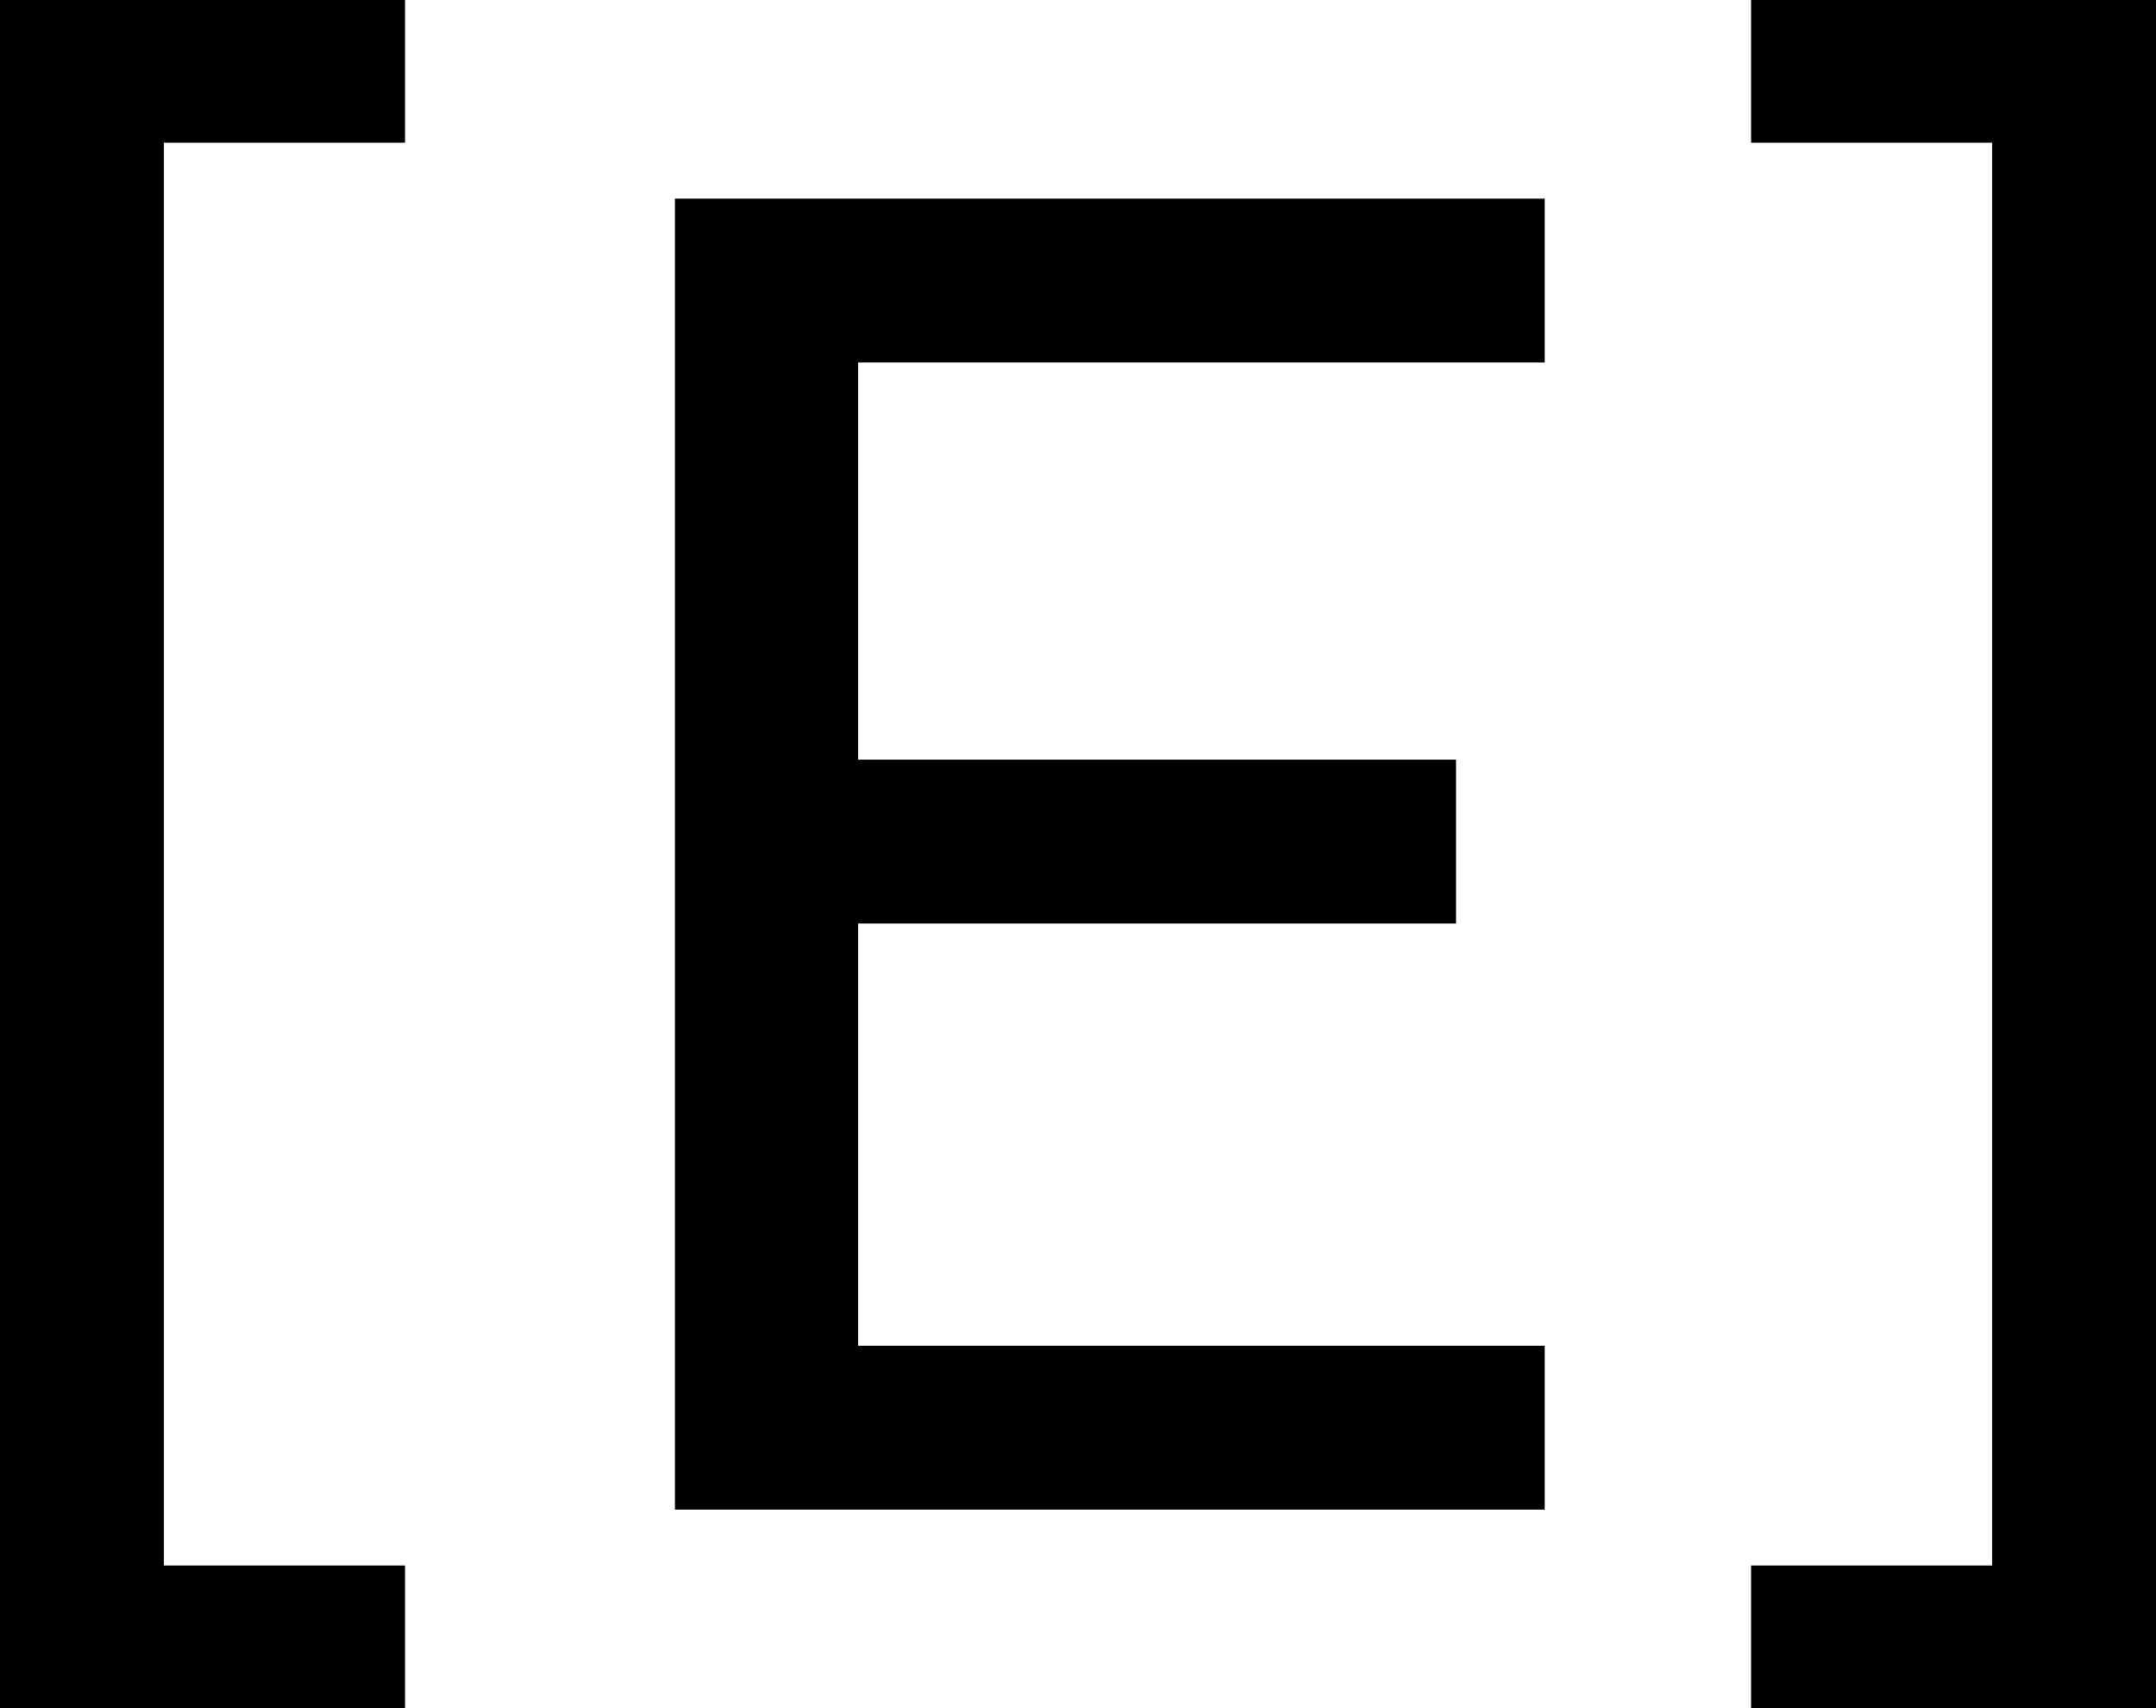
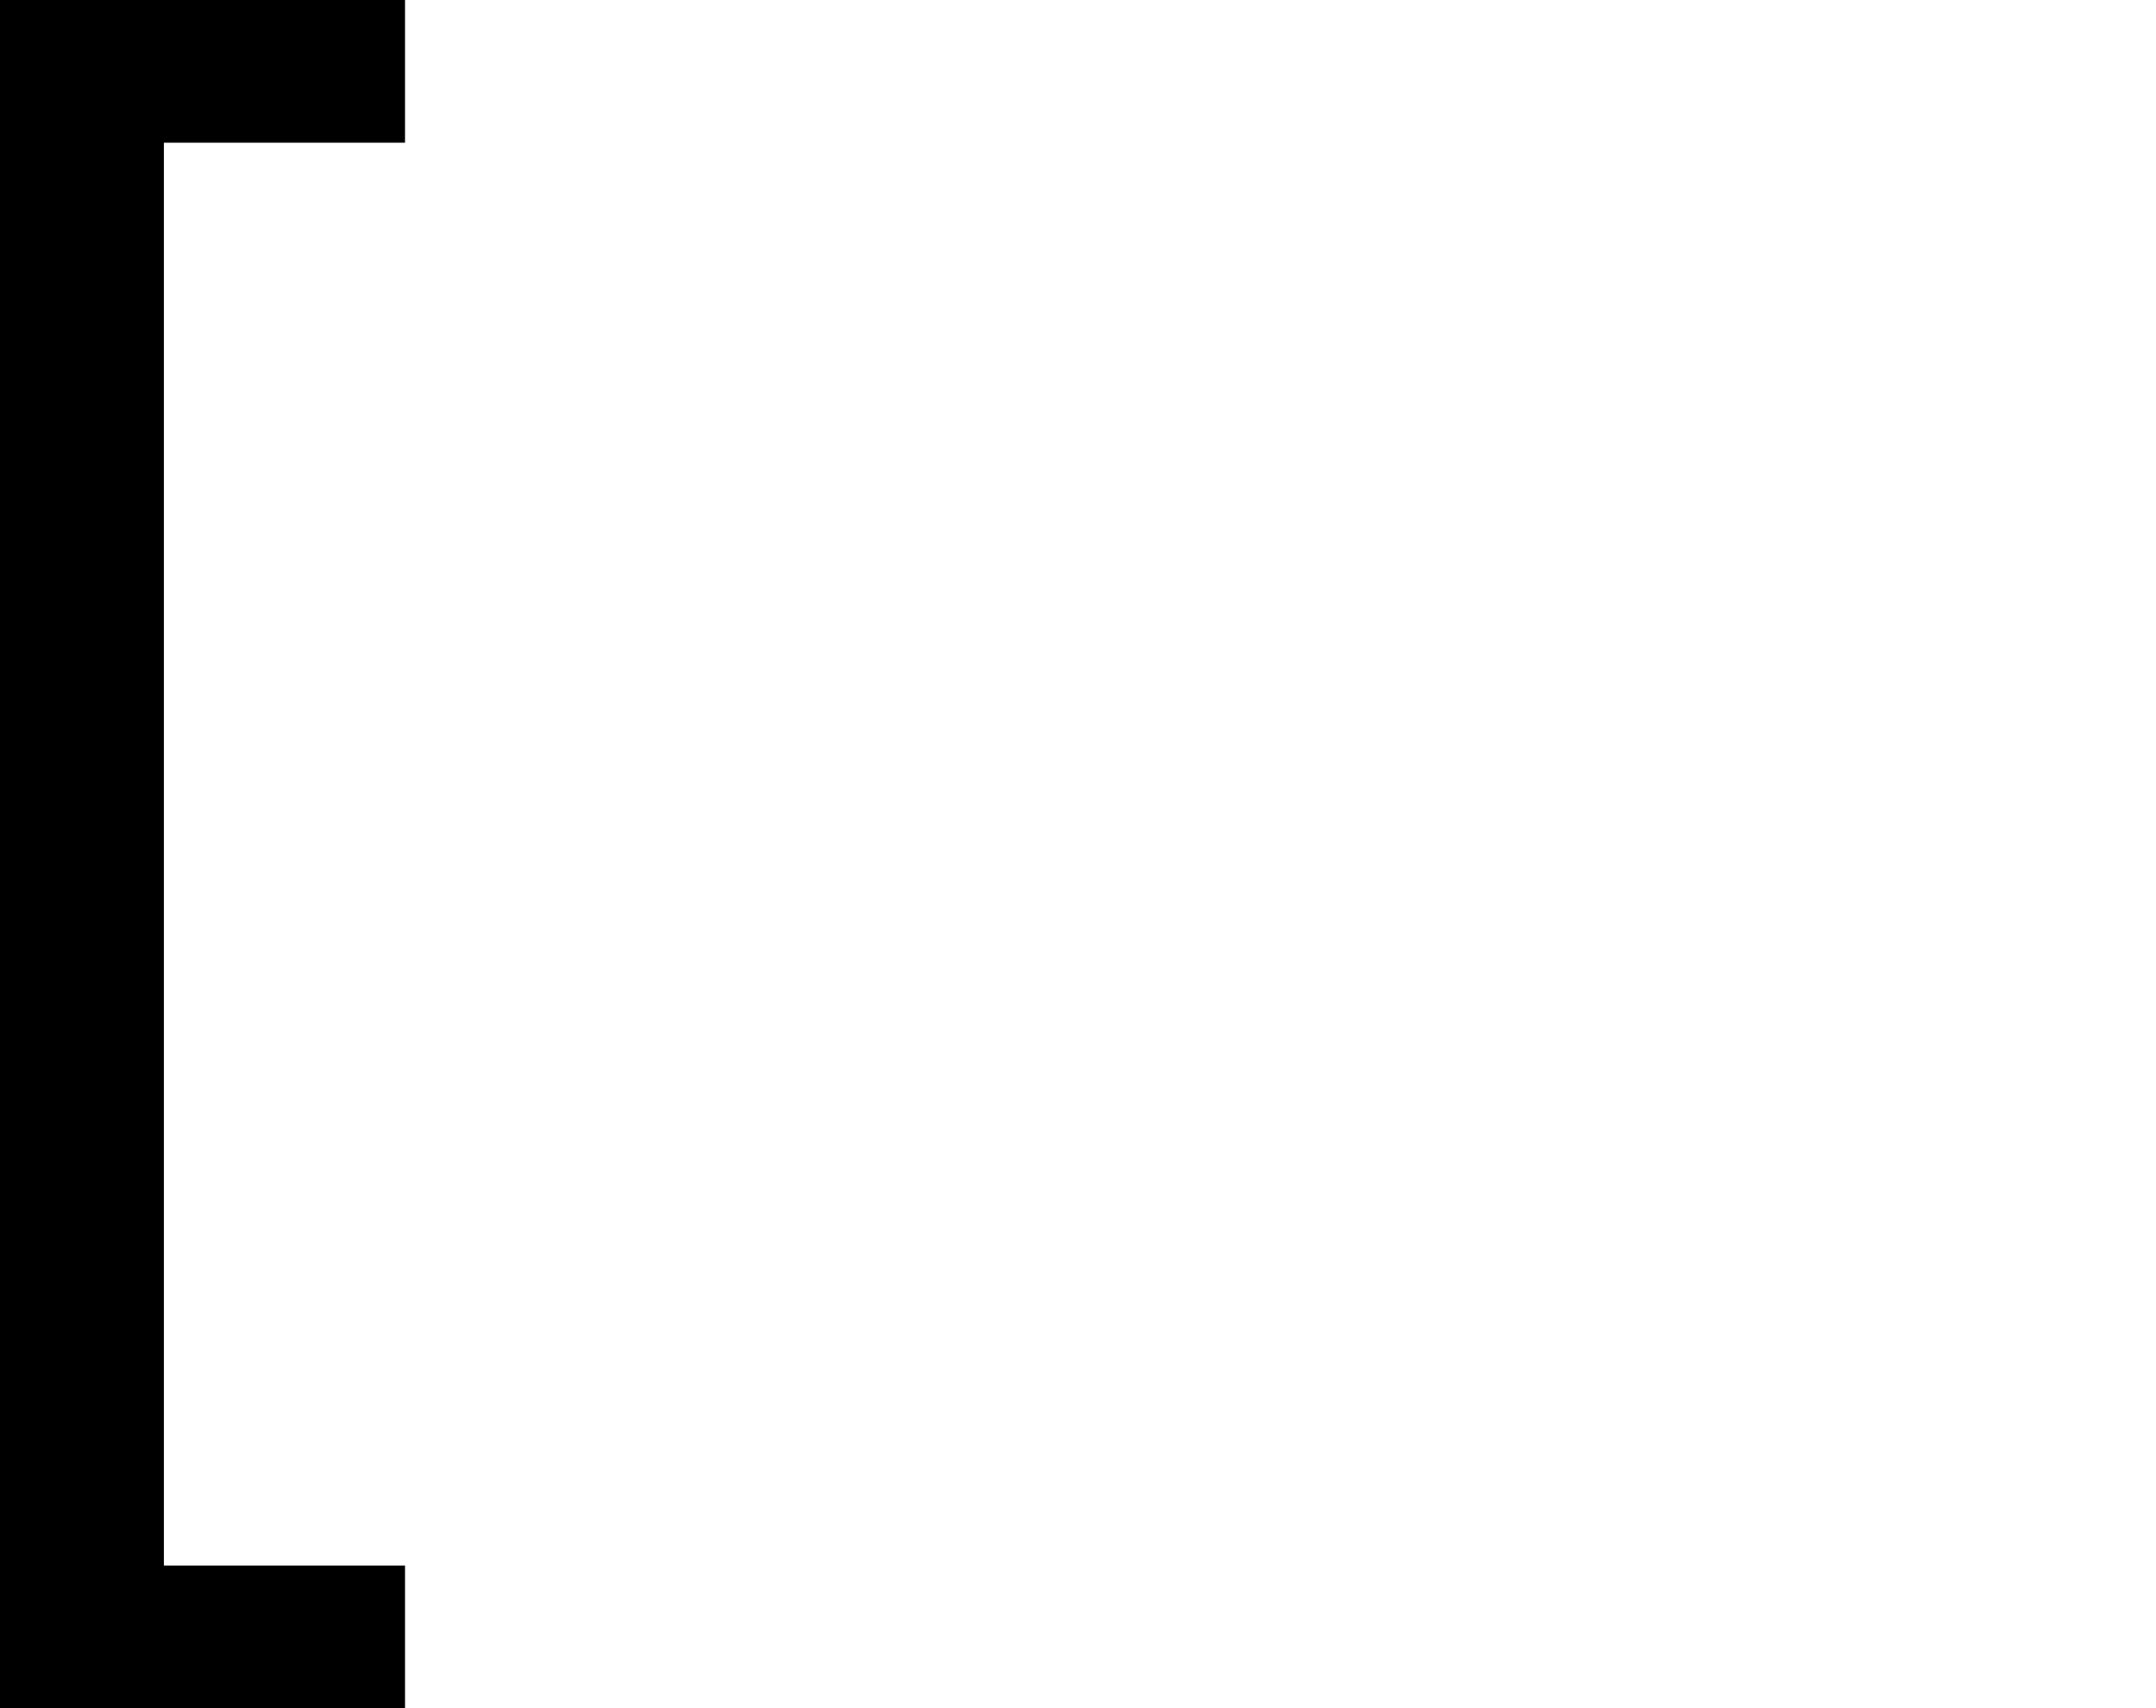
<svg xmlns="http://www.w3.org/2000/svg" viewBox="0 0 184.29 146.05">
  <g id="Layer_2" data-name="Layer 2">
    <g id="Layer_1-2" data-name="Layer 1">
      <polygon points="34.62 0 34.62 12.2 14.01 12.2 14.01 133.85 34.62 133.85 34.62 146.06 0 146.06 0 0 34.62 0" />
-       <polygon points="57.69 16.98 132.04 16.98 132.04 30.99 73.35 30.99 73.35 64.95 124.46 64.95 124.46 78.96 73.35 78.96 73.35 115.06 132.04 115.06 132.04 129.07 57.69 129.07 57.69 16.98" />
-       <polygon points="184.29 0 184.29 146.06 149.68 146.06 149.68 133.85 170.28 133.85 170.28 12.2 149.68 12.2 149.68 0 184.29 0" />
    </g>
  </g>
</svg>